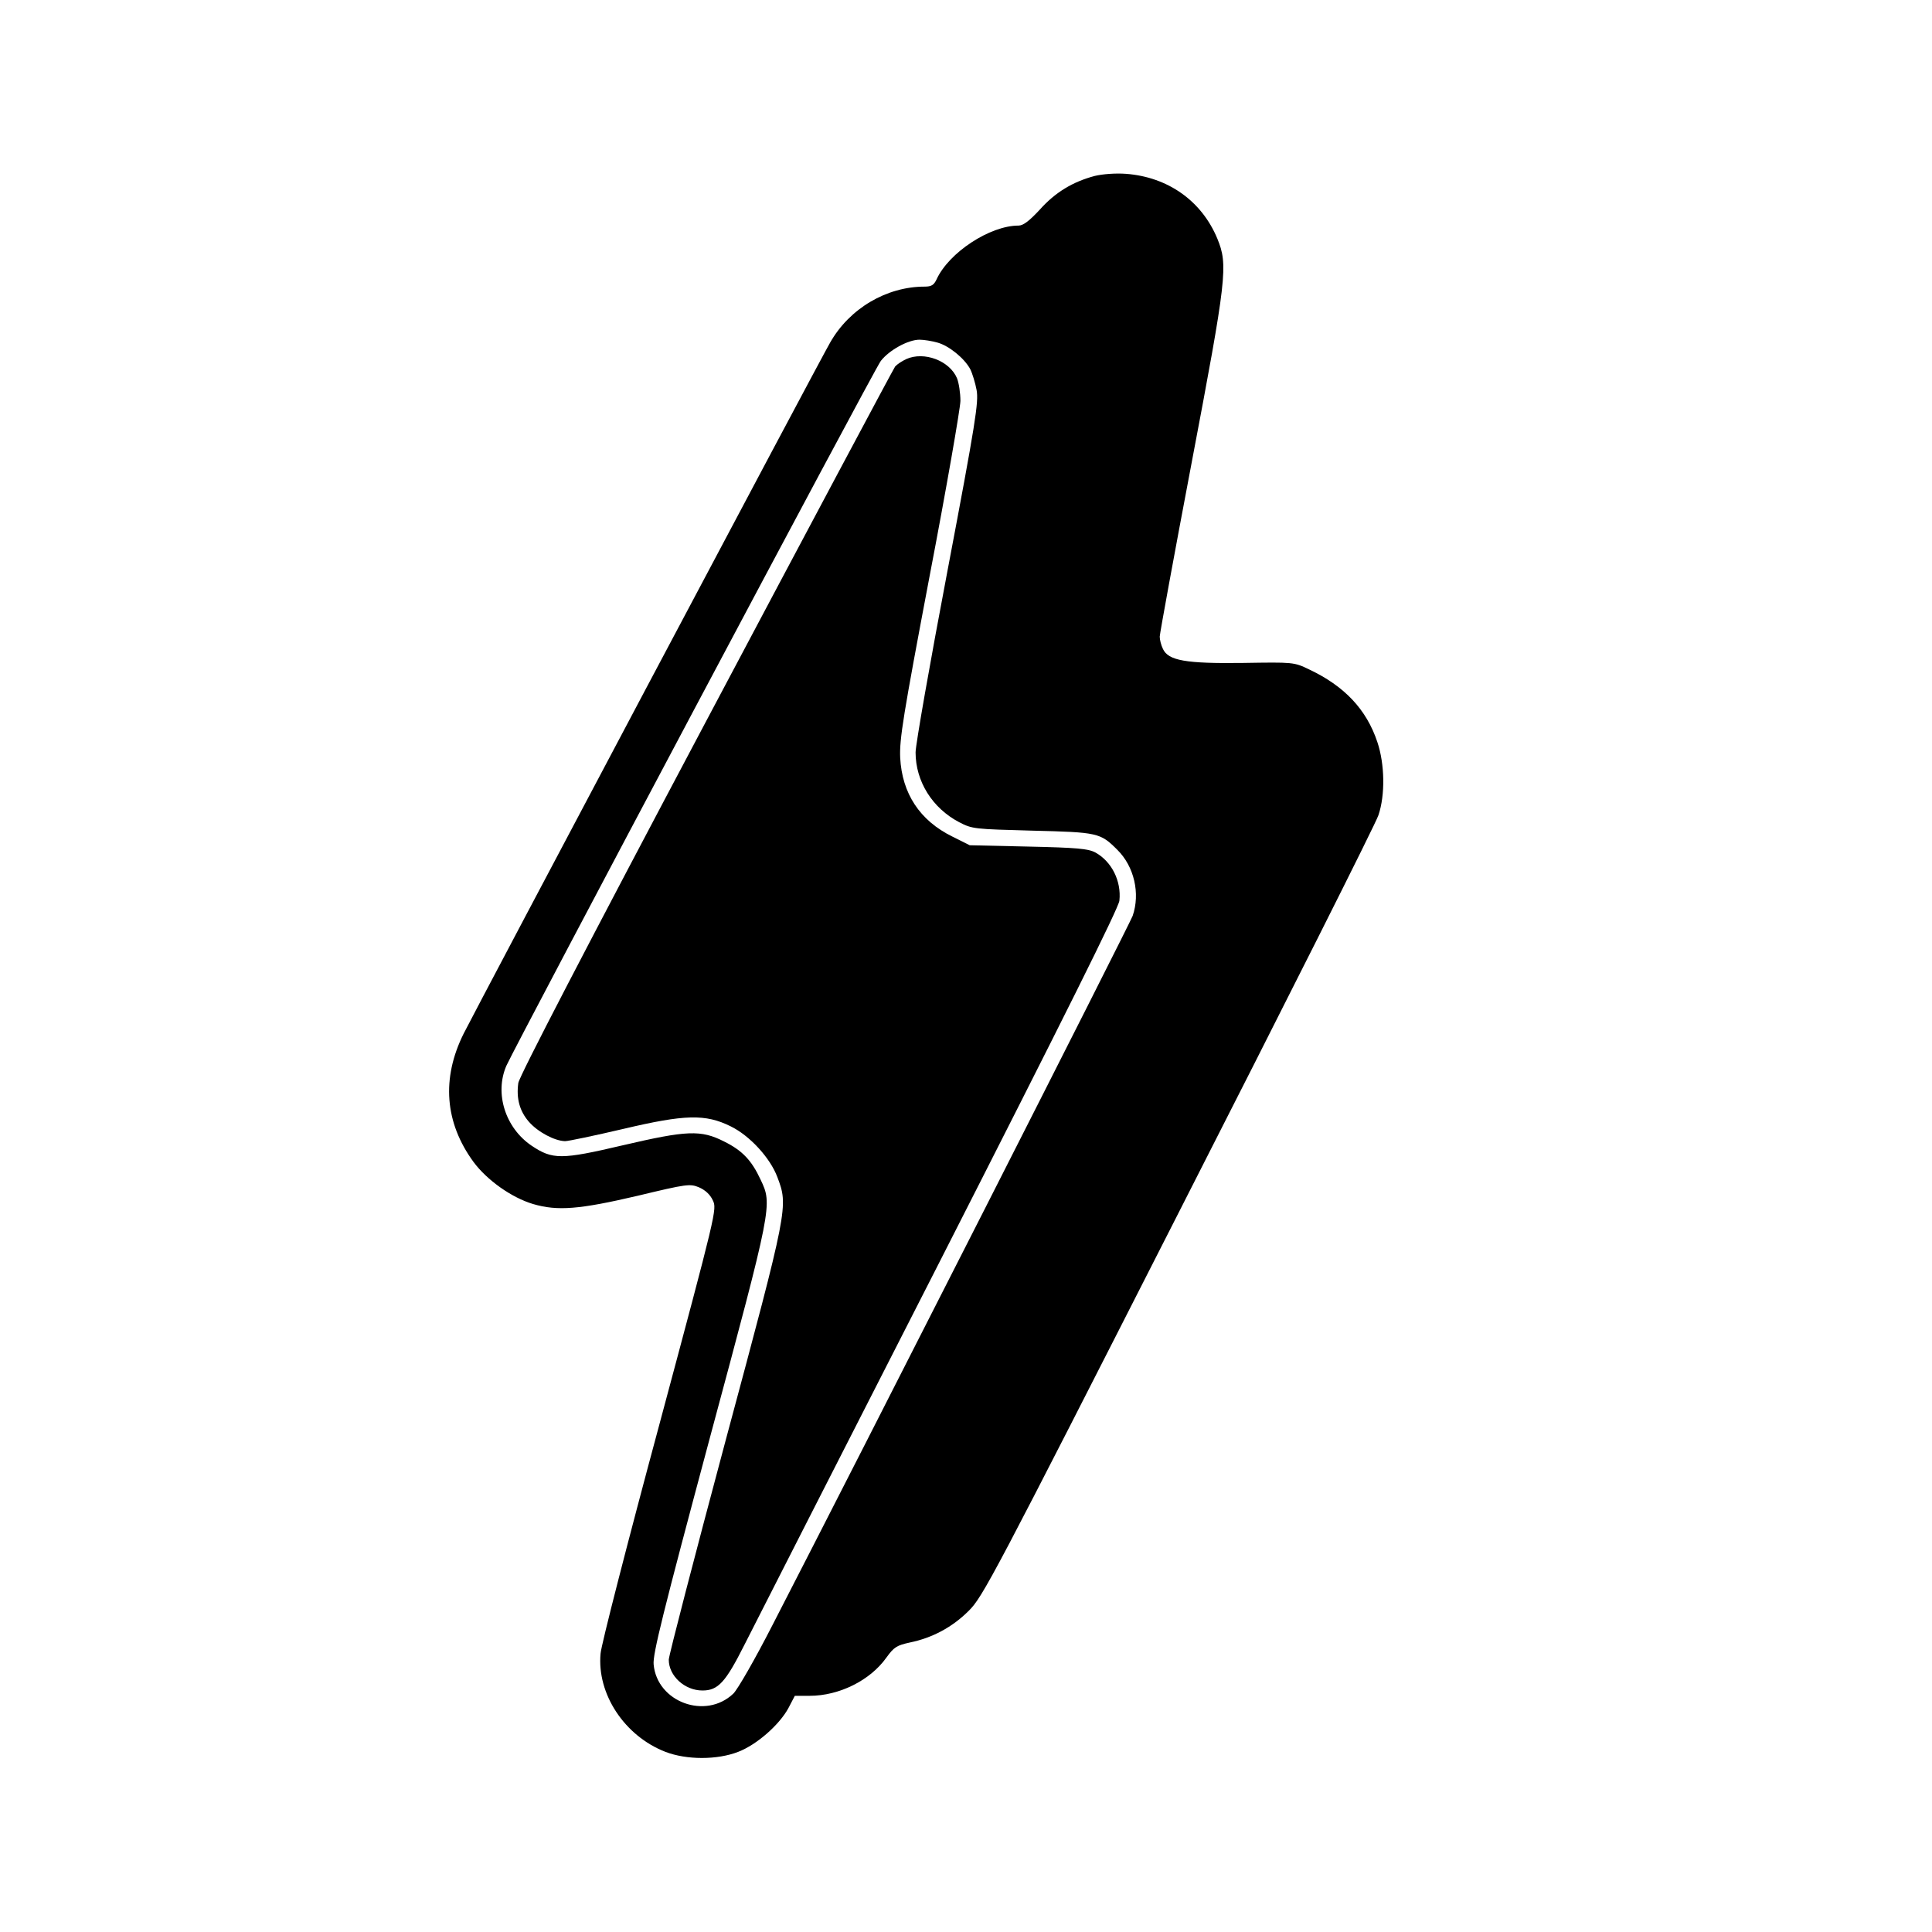
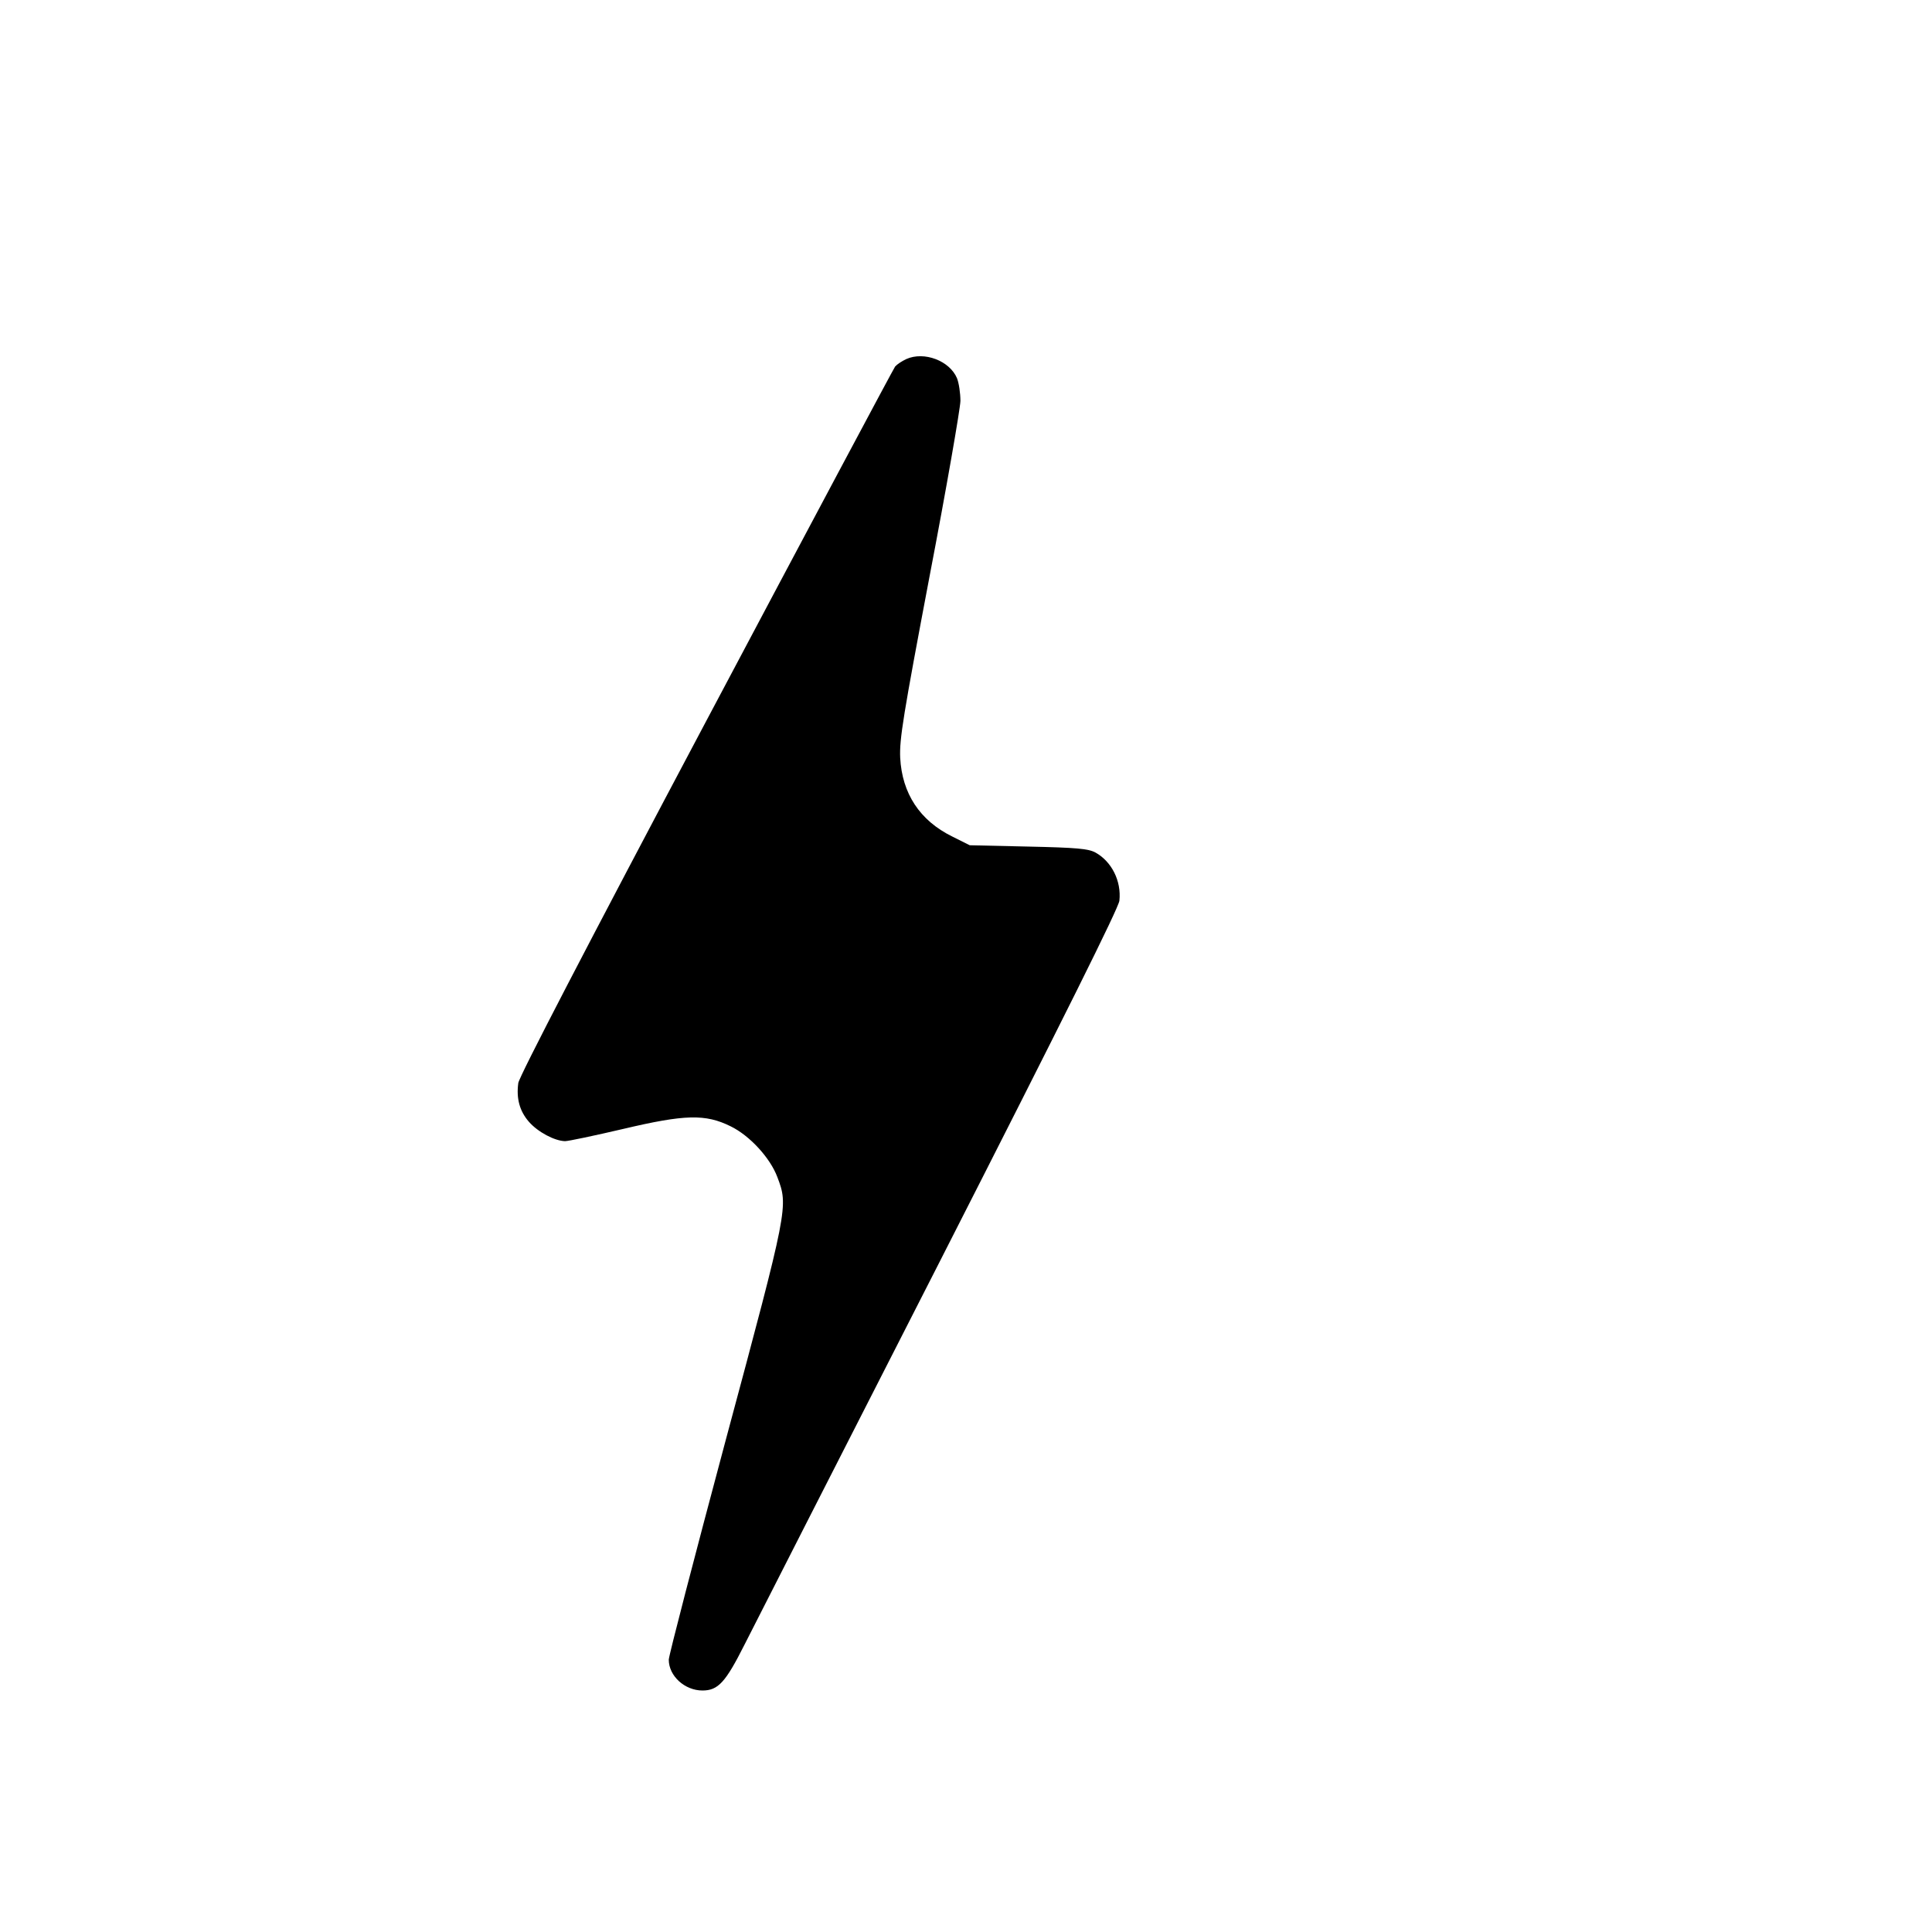
<svg xmlns="http://www.w3.org/2000/svg" version="1.0" width="728pt" height="728pt" viewBox="0 0 728 728" preserveAspectRatio="xMidYMid meet">
  <g transform="translate(0,728) scale(0.1,-0.1)" fill="#000000" stroke="none">
-     <path d="M4125 6617 c-83 -22 -149 -62 -207 -127 -39 -42 -62 -60 -80 -60 -108 0 -263 -102 -309 -203 -10 -21 -19 -27 -45 -27 -143 0 -283 -82 -356 -211 -34 -57 -1335 -2512 -1381 -2604 -84 -169 -71 -335 37 -483 51 -69 144 -135 225 -159 92 -27 175 -20 393 31 187 45 198 46 232 32 23 -10 42 -27 52 -49 16 -33 14 -41 -201 -843 -120 -445 -220 -834 -222 -865 -14 -152 90 -310 244 -370 80 -31 196 -31 275 0 70 27 155 102 189 165 l24 46 56 0 c111 0 228 58 289 144 29 40 39 46 89 57 83 17 159 57 221 119 53 52 92 126 791 1500 405 795 744 1469 753 1498 26 76 24 193 -4 276 -41 123 -124 211 -258 274 -56 27 -59 27 -247 24 -218 -3 -283 9 -303 53 -7 14 -12 35 -12 46 0 11 54 306 120 654 133 701 138 746 97 846 -59 142 -186 232 -344 244 -40 3 -89 -1 -118 -8z m-592 -628 c43 -12 101 -59 123 -100 8 -16 19 -52 24 -79 8 -45 -3 -118 -110 -682 -66 -347 -120 -655 -120 -683 0 -109 63 -210 164 -263 50 -26 57 -26 276 -32 247 -6 256 -8 320 -72 64 -63 87 -165 58 -249 -10 -29 -1020 -2018 -1358 -2674 -65 -127 -131 -242 -147 -257 -104 -99 -287 -32 -300 110 -4 38 35 194 211 851 237 881 237 881 192 976 -34 73 -69 110 -138 144 -87 44 -139 42 -383 -15 -230 -54 -263 -54 -342 -1 -99 67 -140 197 -95 301 41 90 1385 2622 1411 2656 32 41 103 80 146 80 16 0 47 -5 68 -11z" />
    <path d="M3415 5927 c-17 -8 -35 -20 -42 -28 -6 -8 -327 -610 -713 -1338 -447 -843 -704 -1338 -707 -1362 -8 -58 5 -106 40 -146 34 -39 97 -72 136 -73 13 0 112 21 219 46 233 55 310 57 405 10 72 -35 149 -119 176 -191 42 -111 42 -112 -194 -990 -118 -441 -215 -814 -215 -829 0 -61 60 -116 127 -116 59 0 87 31 158 172 37 73 369 725 738 1448 472 927 671 1327 675 1356 8 74 -29 148 -91 182 -27 14 -69 18 -252 22 l-221 5 -66 33 c-122 60 -189 162 -196 297 -3 70 11 157 111 685 64 333 115 629 116 659 0 30 -6 69 -13 86 -28 66 -124 102 -191 72z" />
  </g>
</svg>